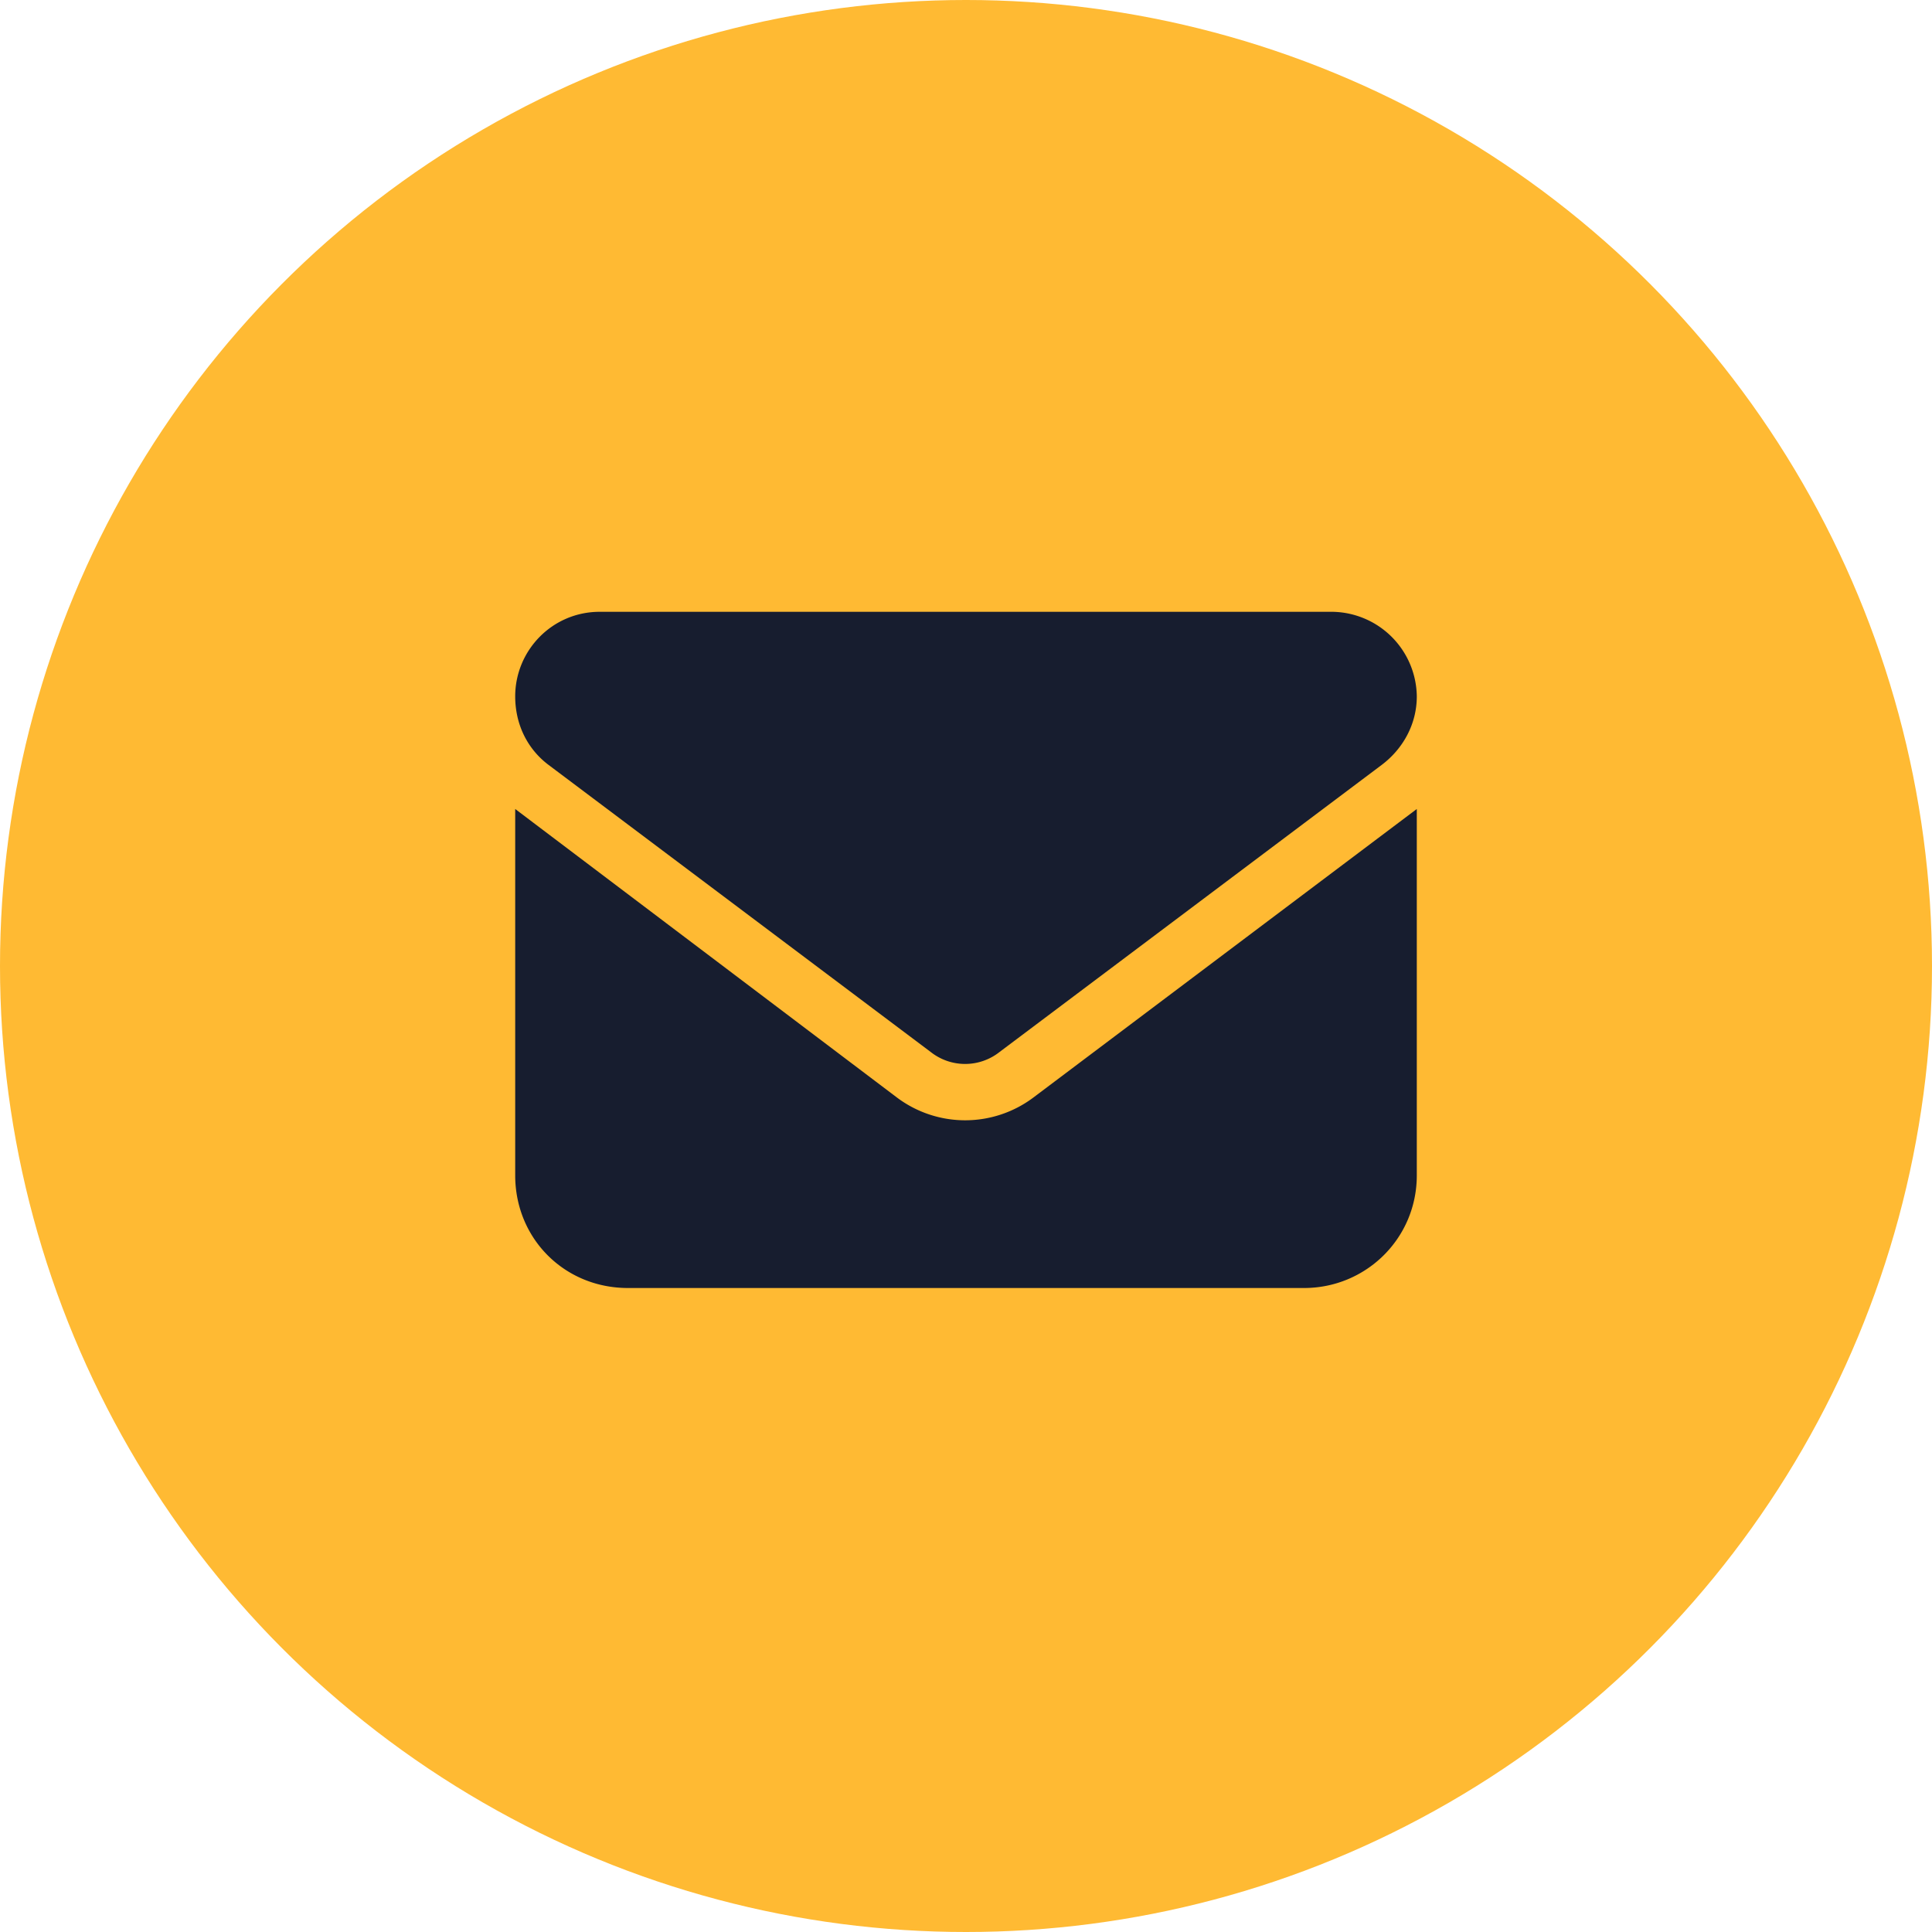
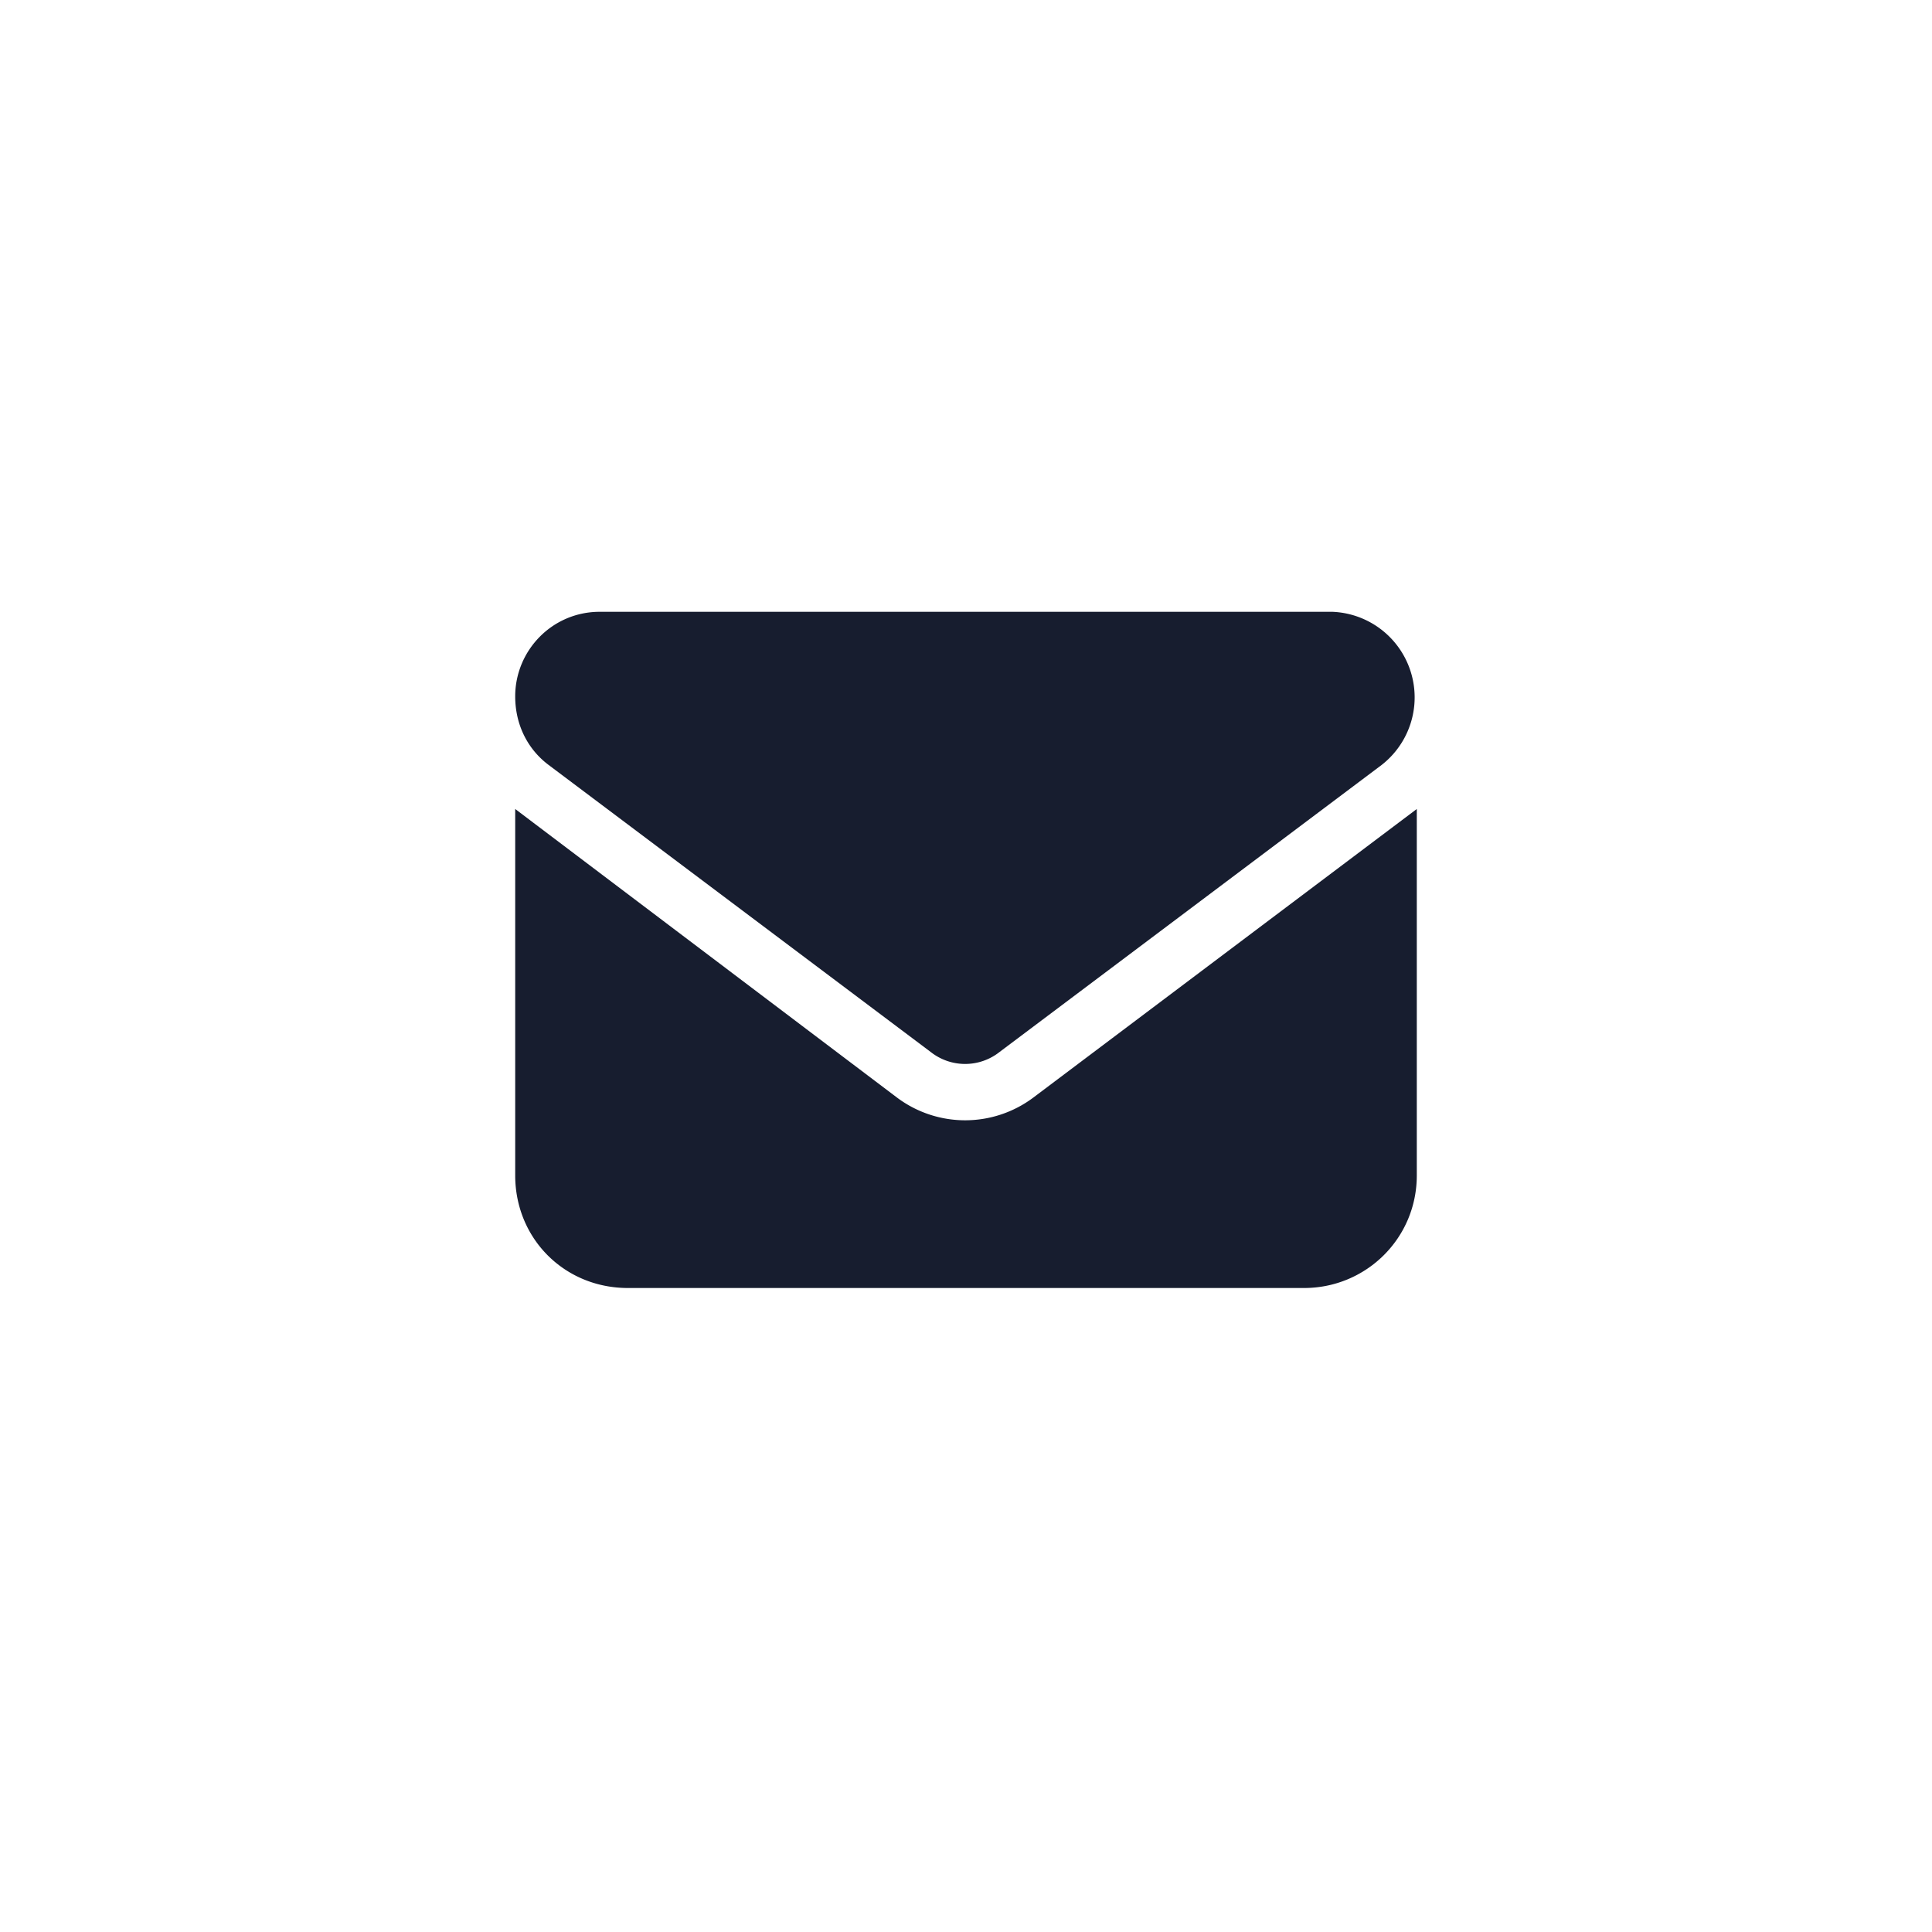
<svg xmlns="http://www.w3.org/2000/svg" width="30" height="30" fill="none">
-   <circle cx="15" cy="15" r="15" fill="#FFBA33" />
-   <path d="M9.313 9.5C8.573 9.5 8 10.102 8 10.813c0 .437.191.82.52 1.066l5.933 4.457a.862.862 0 0 0 1.067 0l5.933-4.457c.328-.246.547-.629.547-1.066A1.33 1.33 0 0 0 20.687 9.5H9.313ZM8 12.563v5.687c0 .984.766 1.75 1.75 1.75h10.5c.957 0 1.75-.766 1.75-1.75v-5.688l-5.96 4.485a1.764 1.764 0 0 1-2.106 0L8 12.562Z" fill="#171D2F" />
+   <path d="M9.313 9.5C8.573 9.5 8 10.102 8 10.813c0 .437.191.82.52 1.066l5.933 4.457a.862.862 0 0 0 1.067 0l5.933-4.457A1.33 1.33 0 0 0 20.687 9.5H9.313ZM8 12.563v5.687c0 .984.766 1.75 1.75 1.75h10.5c.957 0 1.75-.766 1.75-1.75v-5.688l-5.96 4.485a1.764 1.764 0 0 1-2.106 0L8 12.562Z" fill="#171D2F" />
</svg>